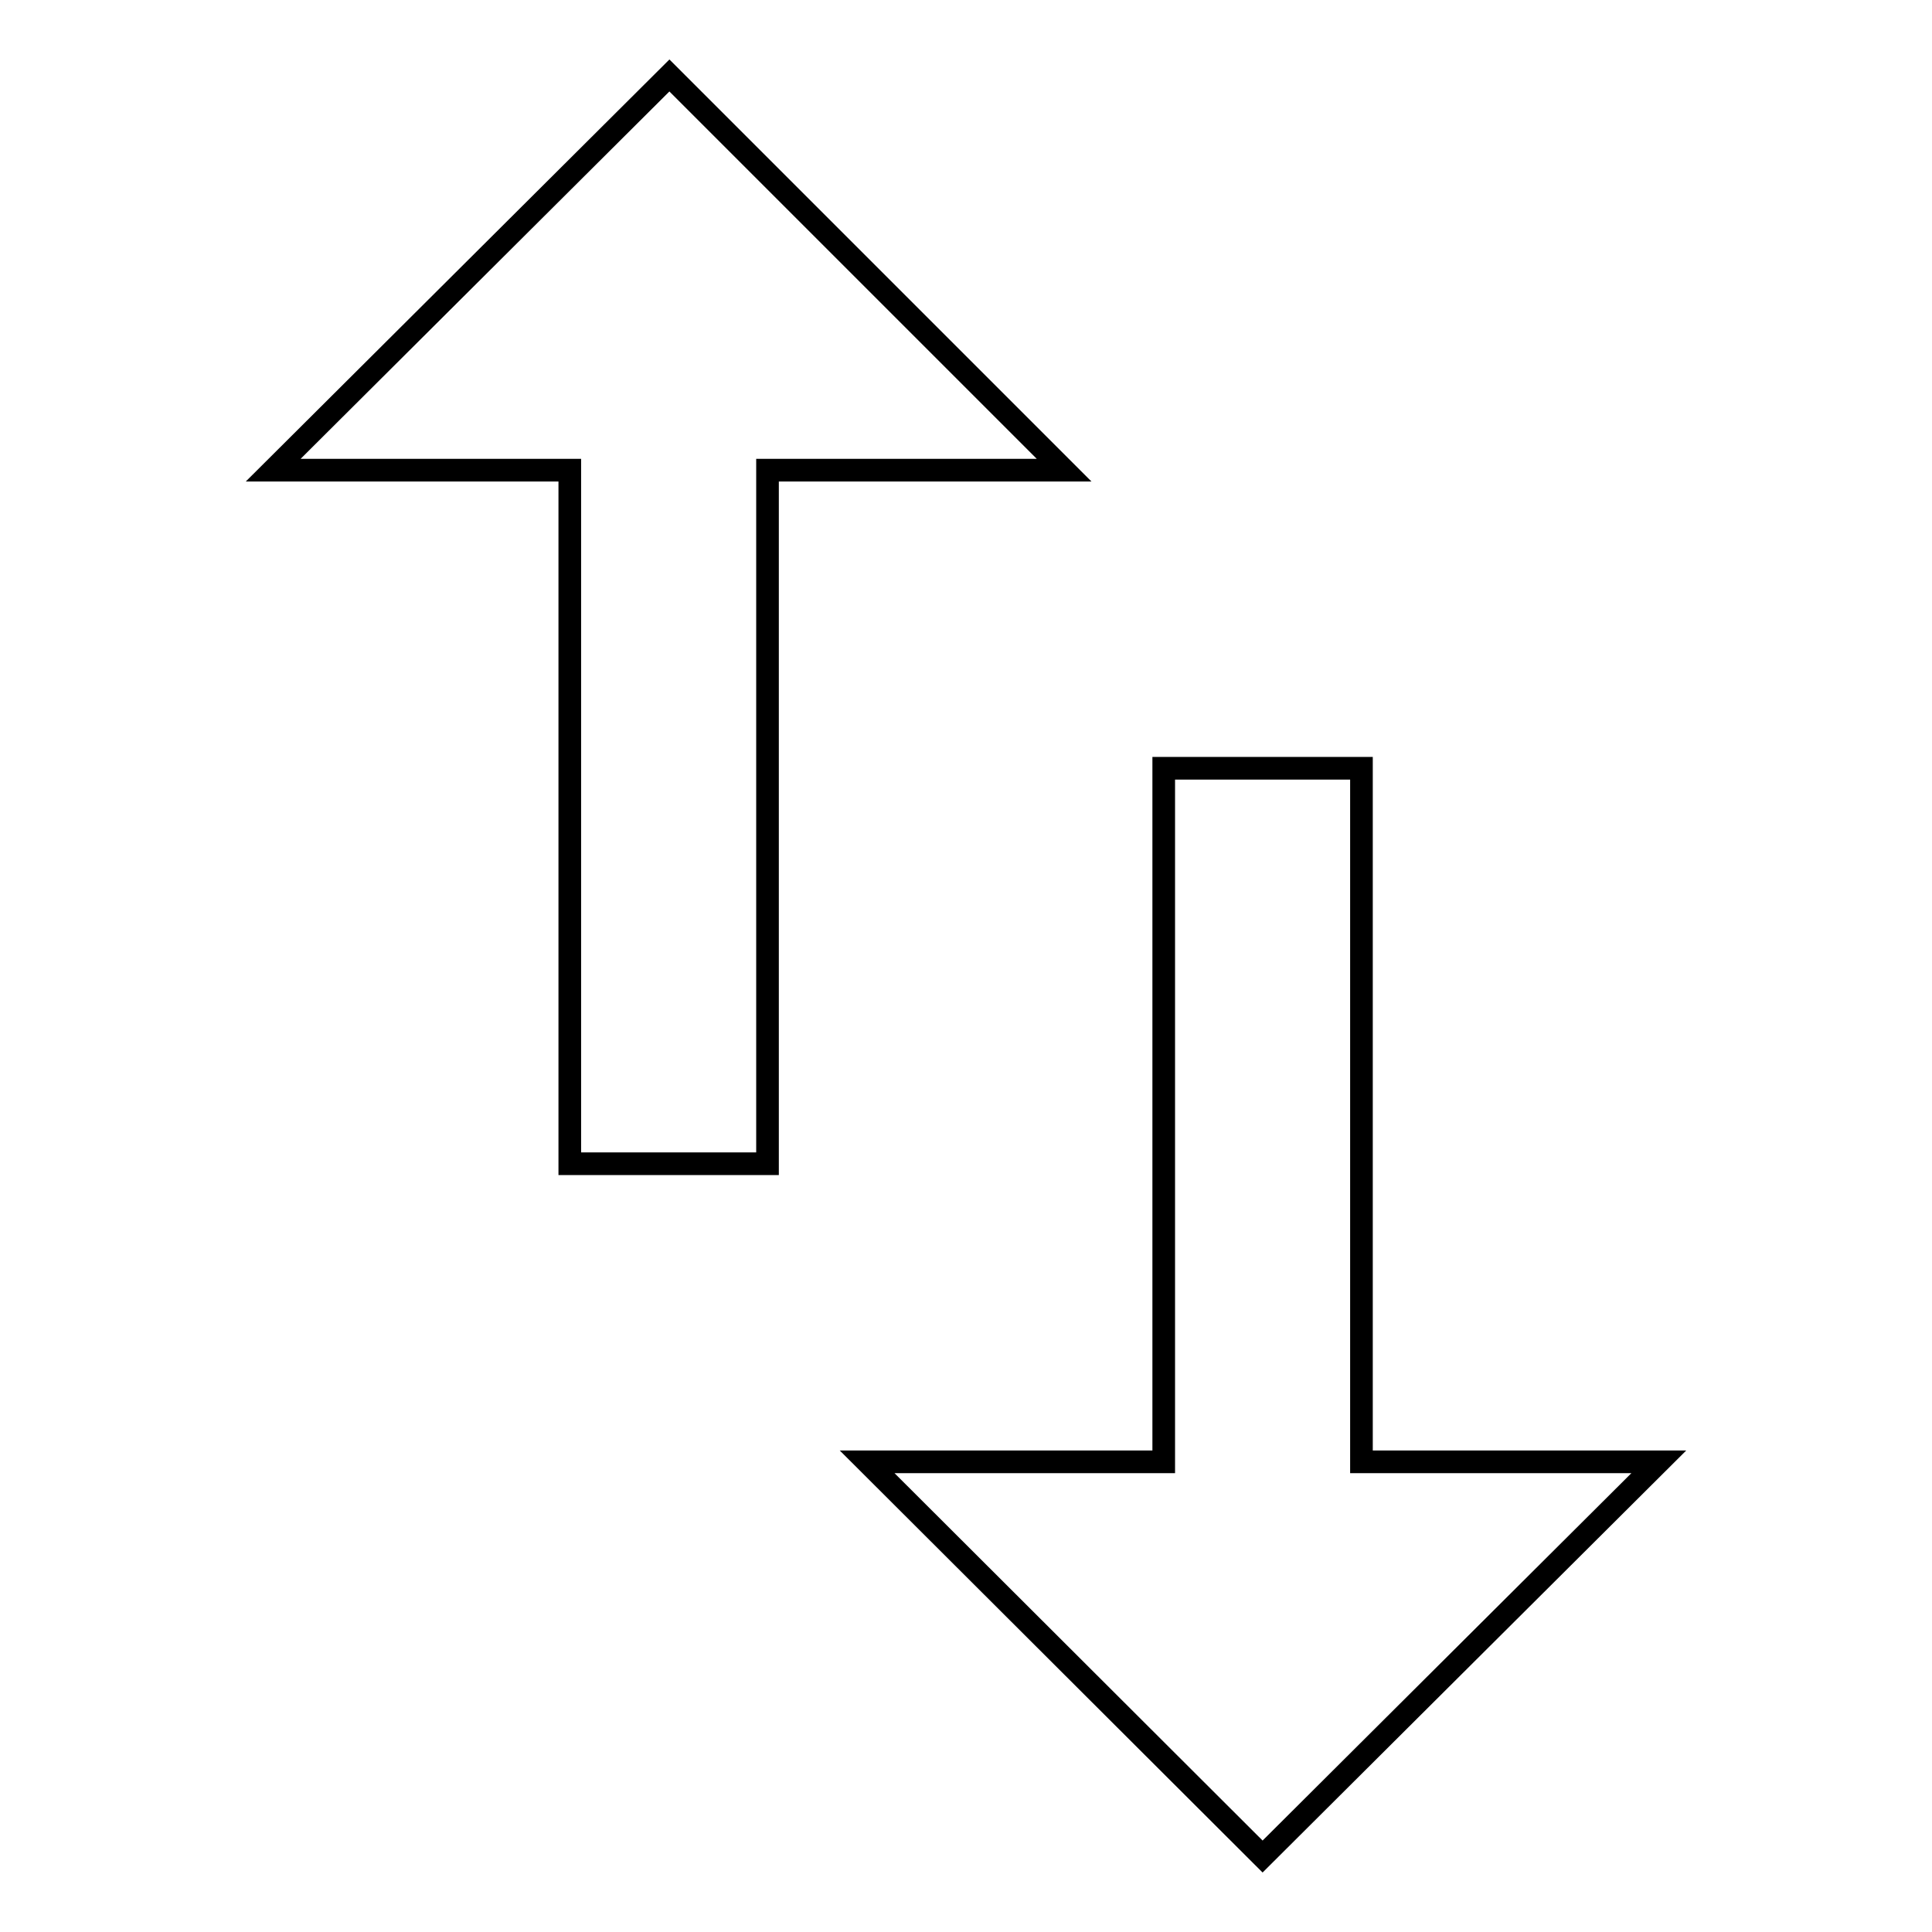
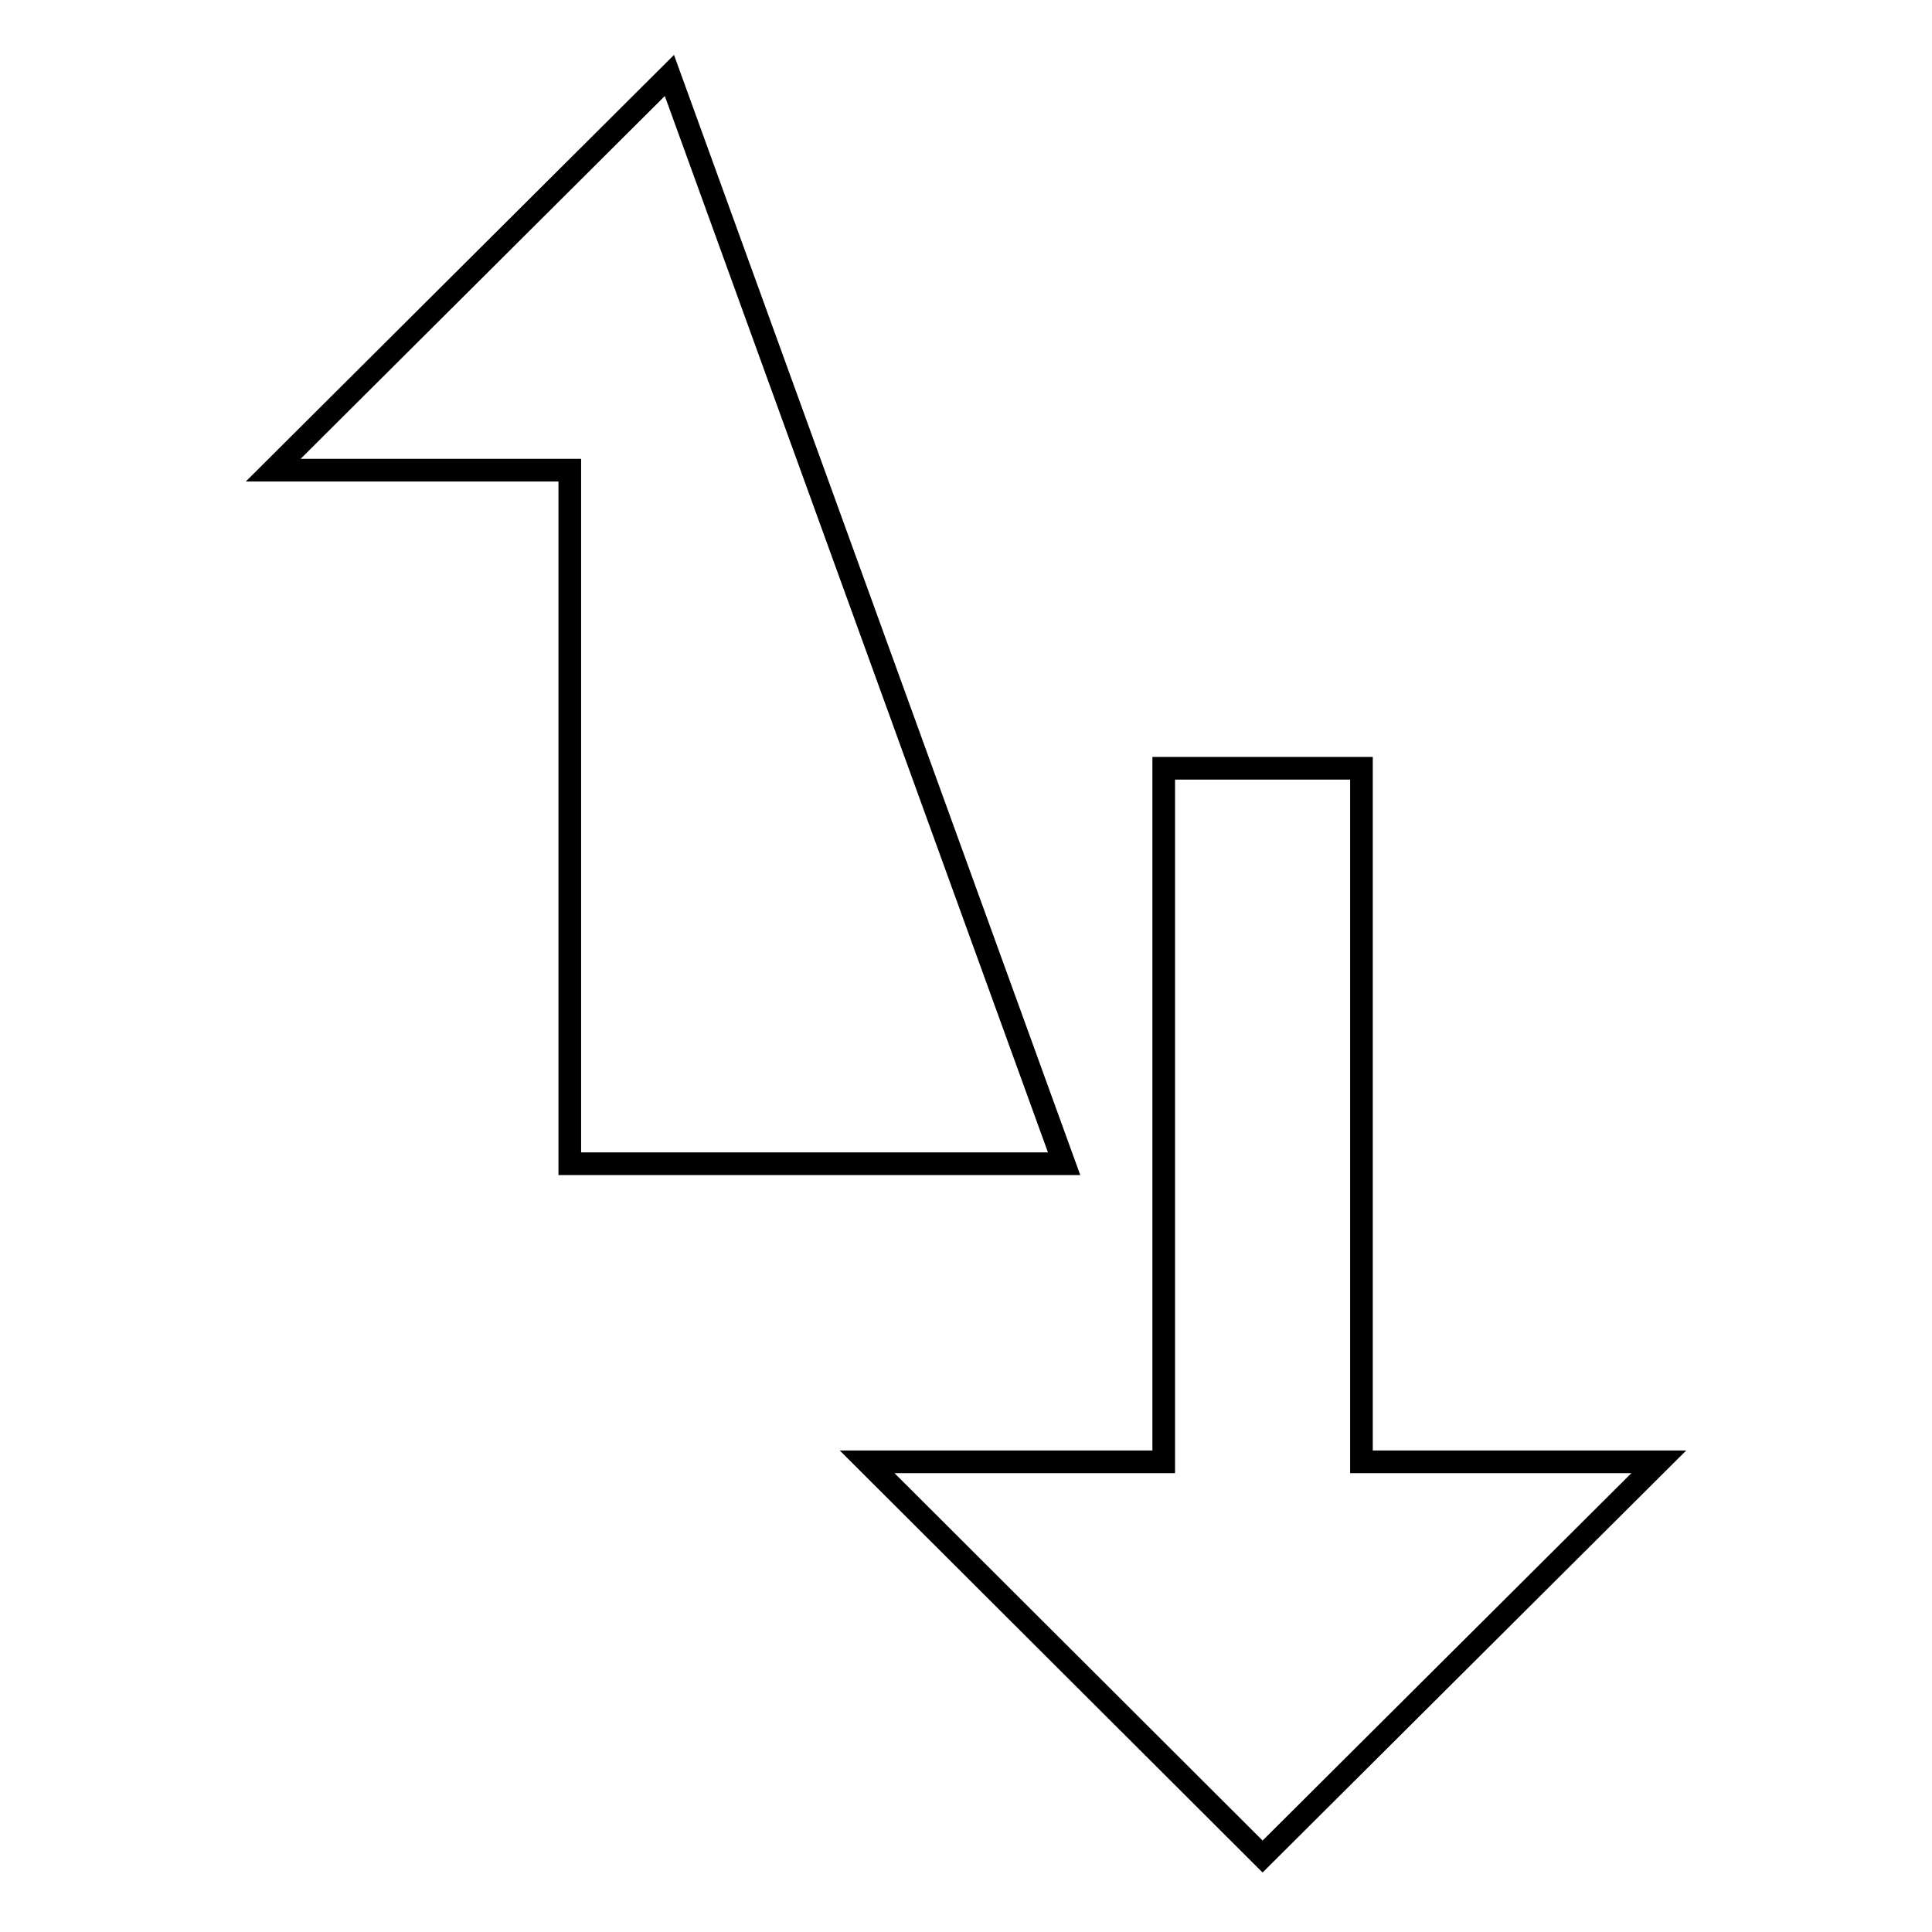
<svg xmlns="http://www.w3.org/2000/svg" version="1.1" x="0px" y="0px" viewBox="0 0 256 256" enable-background="new 0 0 256 256" xml:space="preserve">
  <g>
    <g>
-       <path stroke-width="3" fill-opacity="0" stroke="#000000" d="M88.7,10L36.2,62.3h39.3v91.9h26.2V62.3h39.3L88.7,10z M180.4,193.7v-91.9h-26.2v91.9h-39.3l52.4,52.3l52.5-52.3H180.4z" />
+       <path stroke-width="3" fill-opacity="0" stroke="#000000" d="M88.7,10L36.2,62.3h39.3v91.9h26.2h39.3L88.7,10z M180.4,193.7v-91.9h-26.2v91.9h-39.3l52.4,52.3l52.5-52.3H180.4z" />
    </g>
  </g>
</svg>